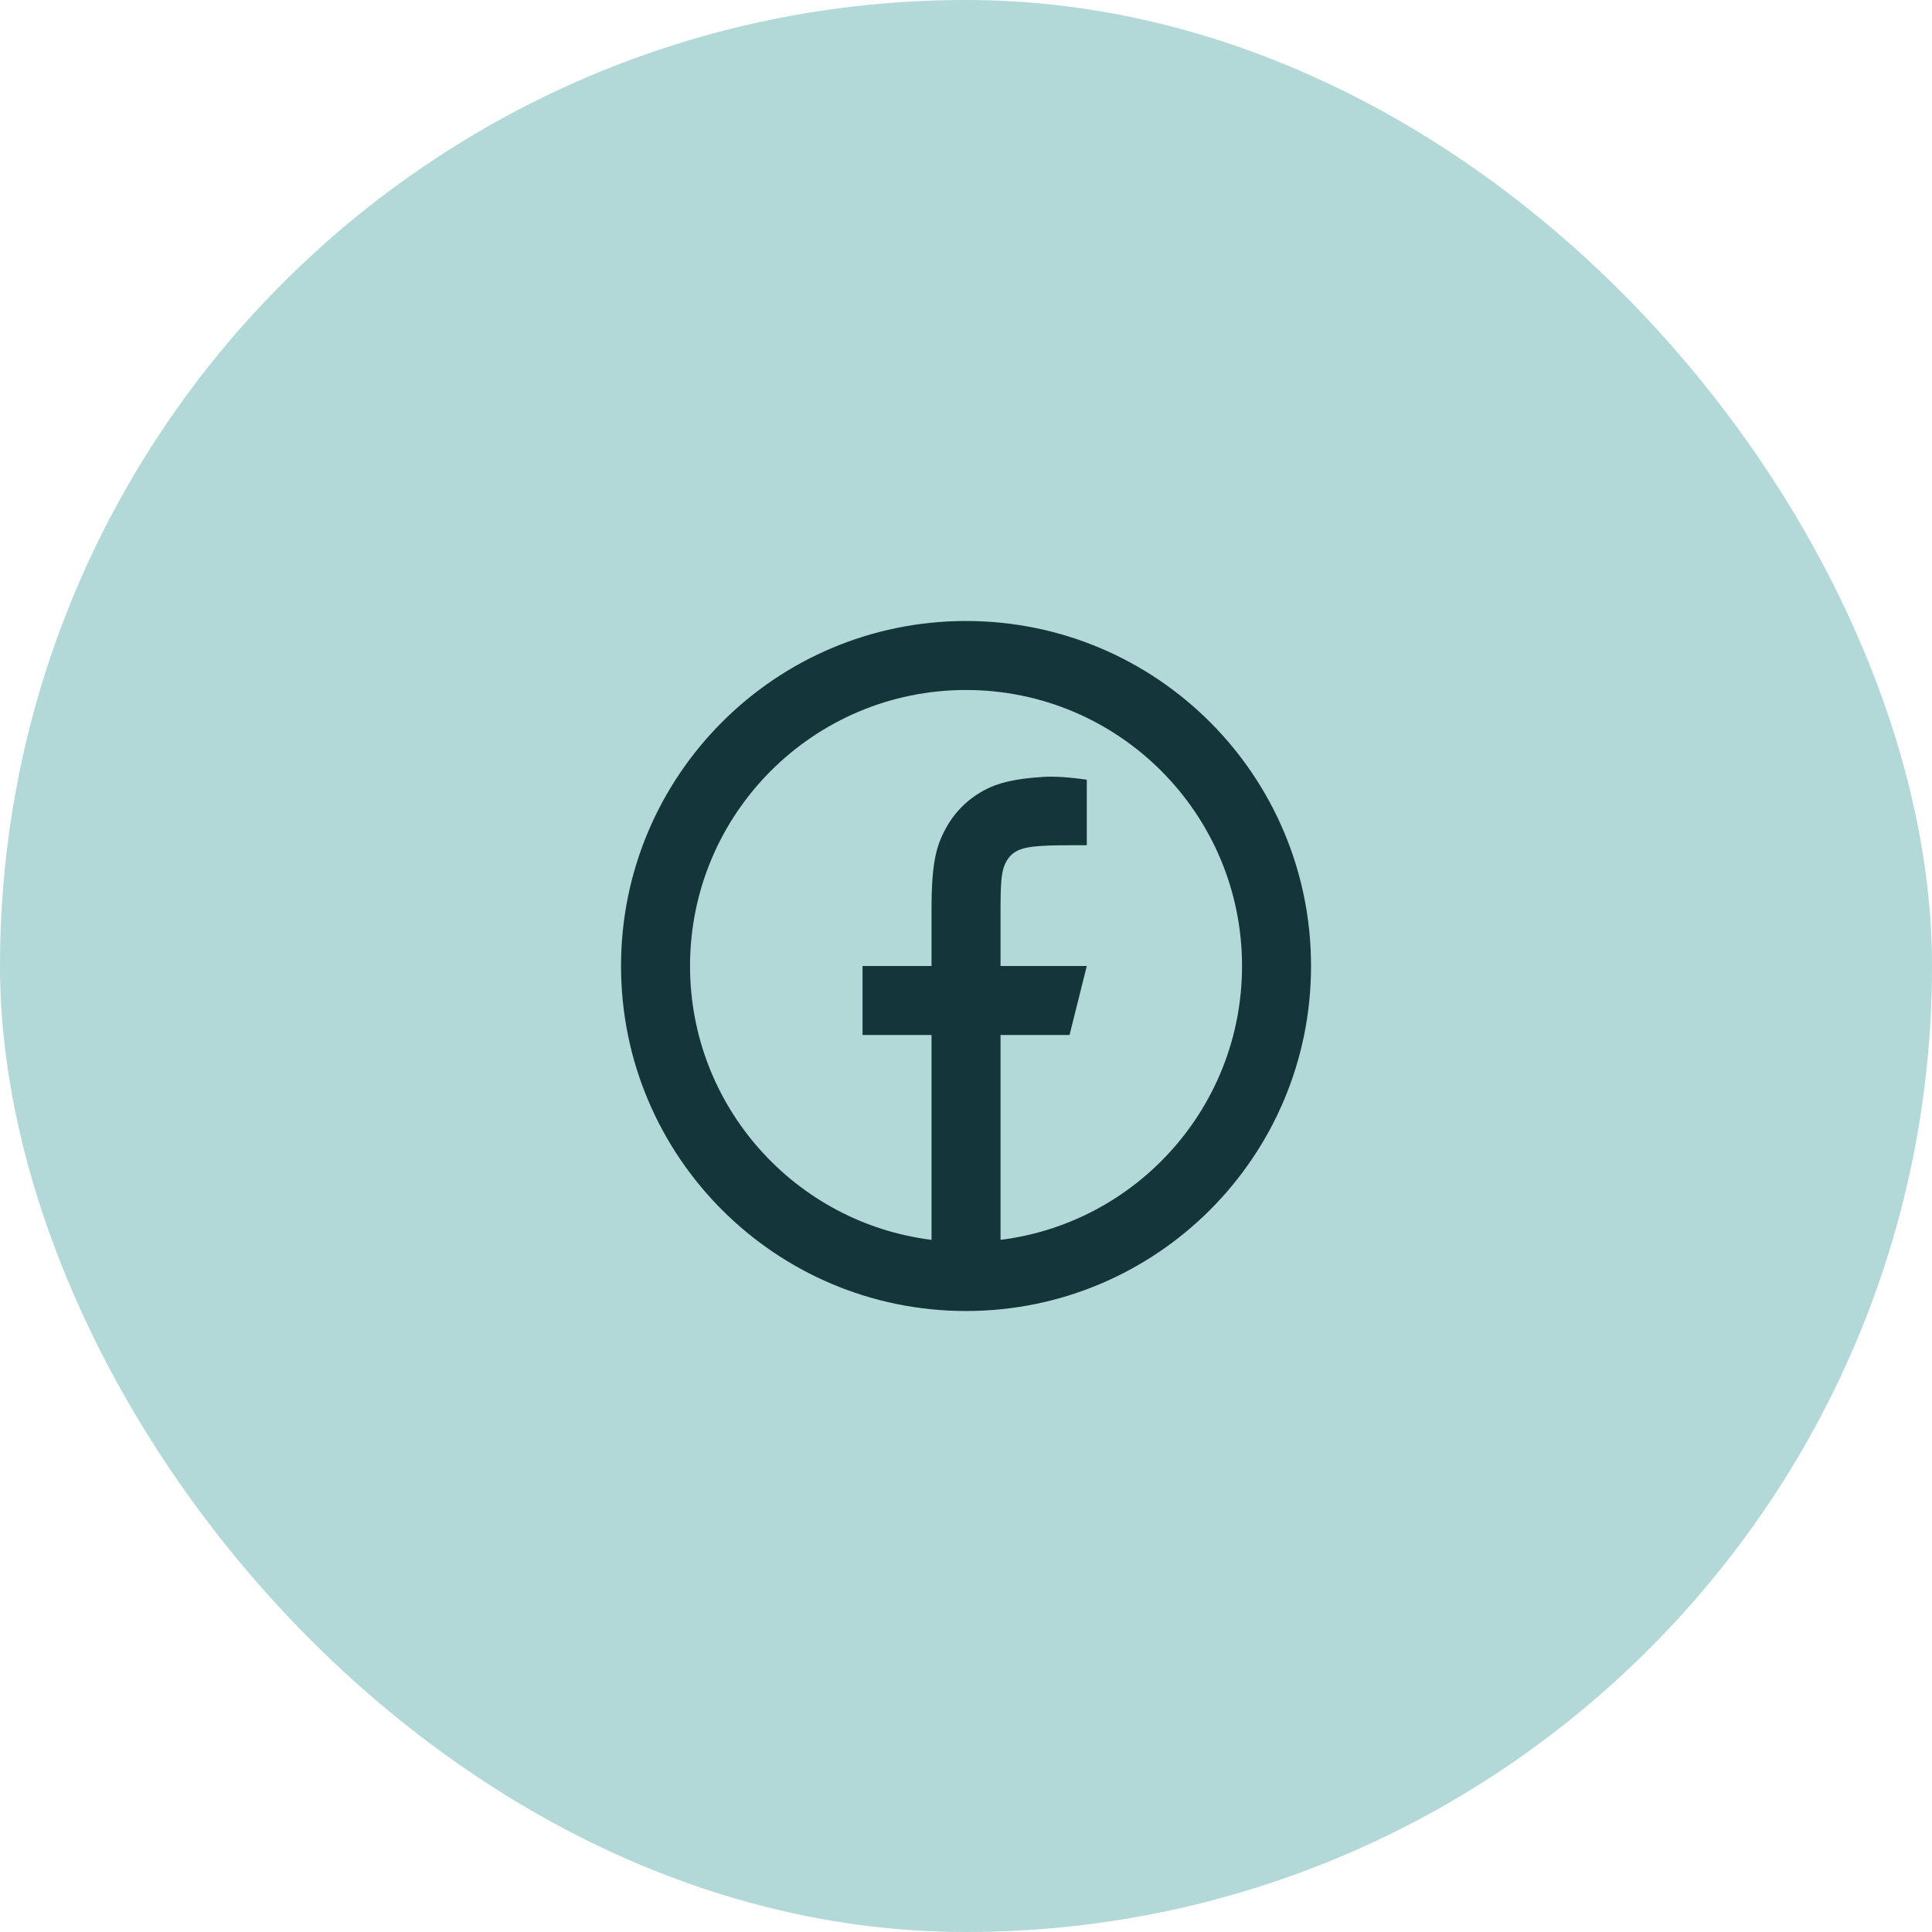
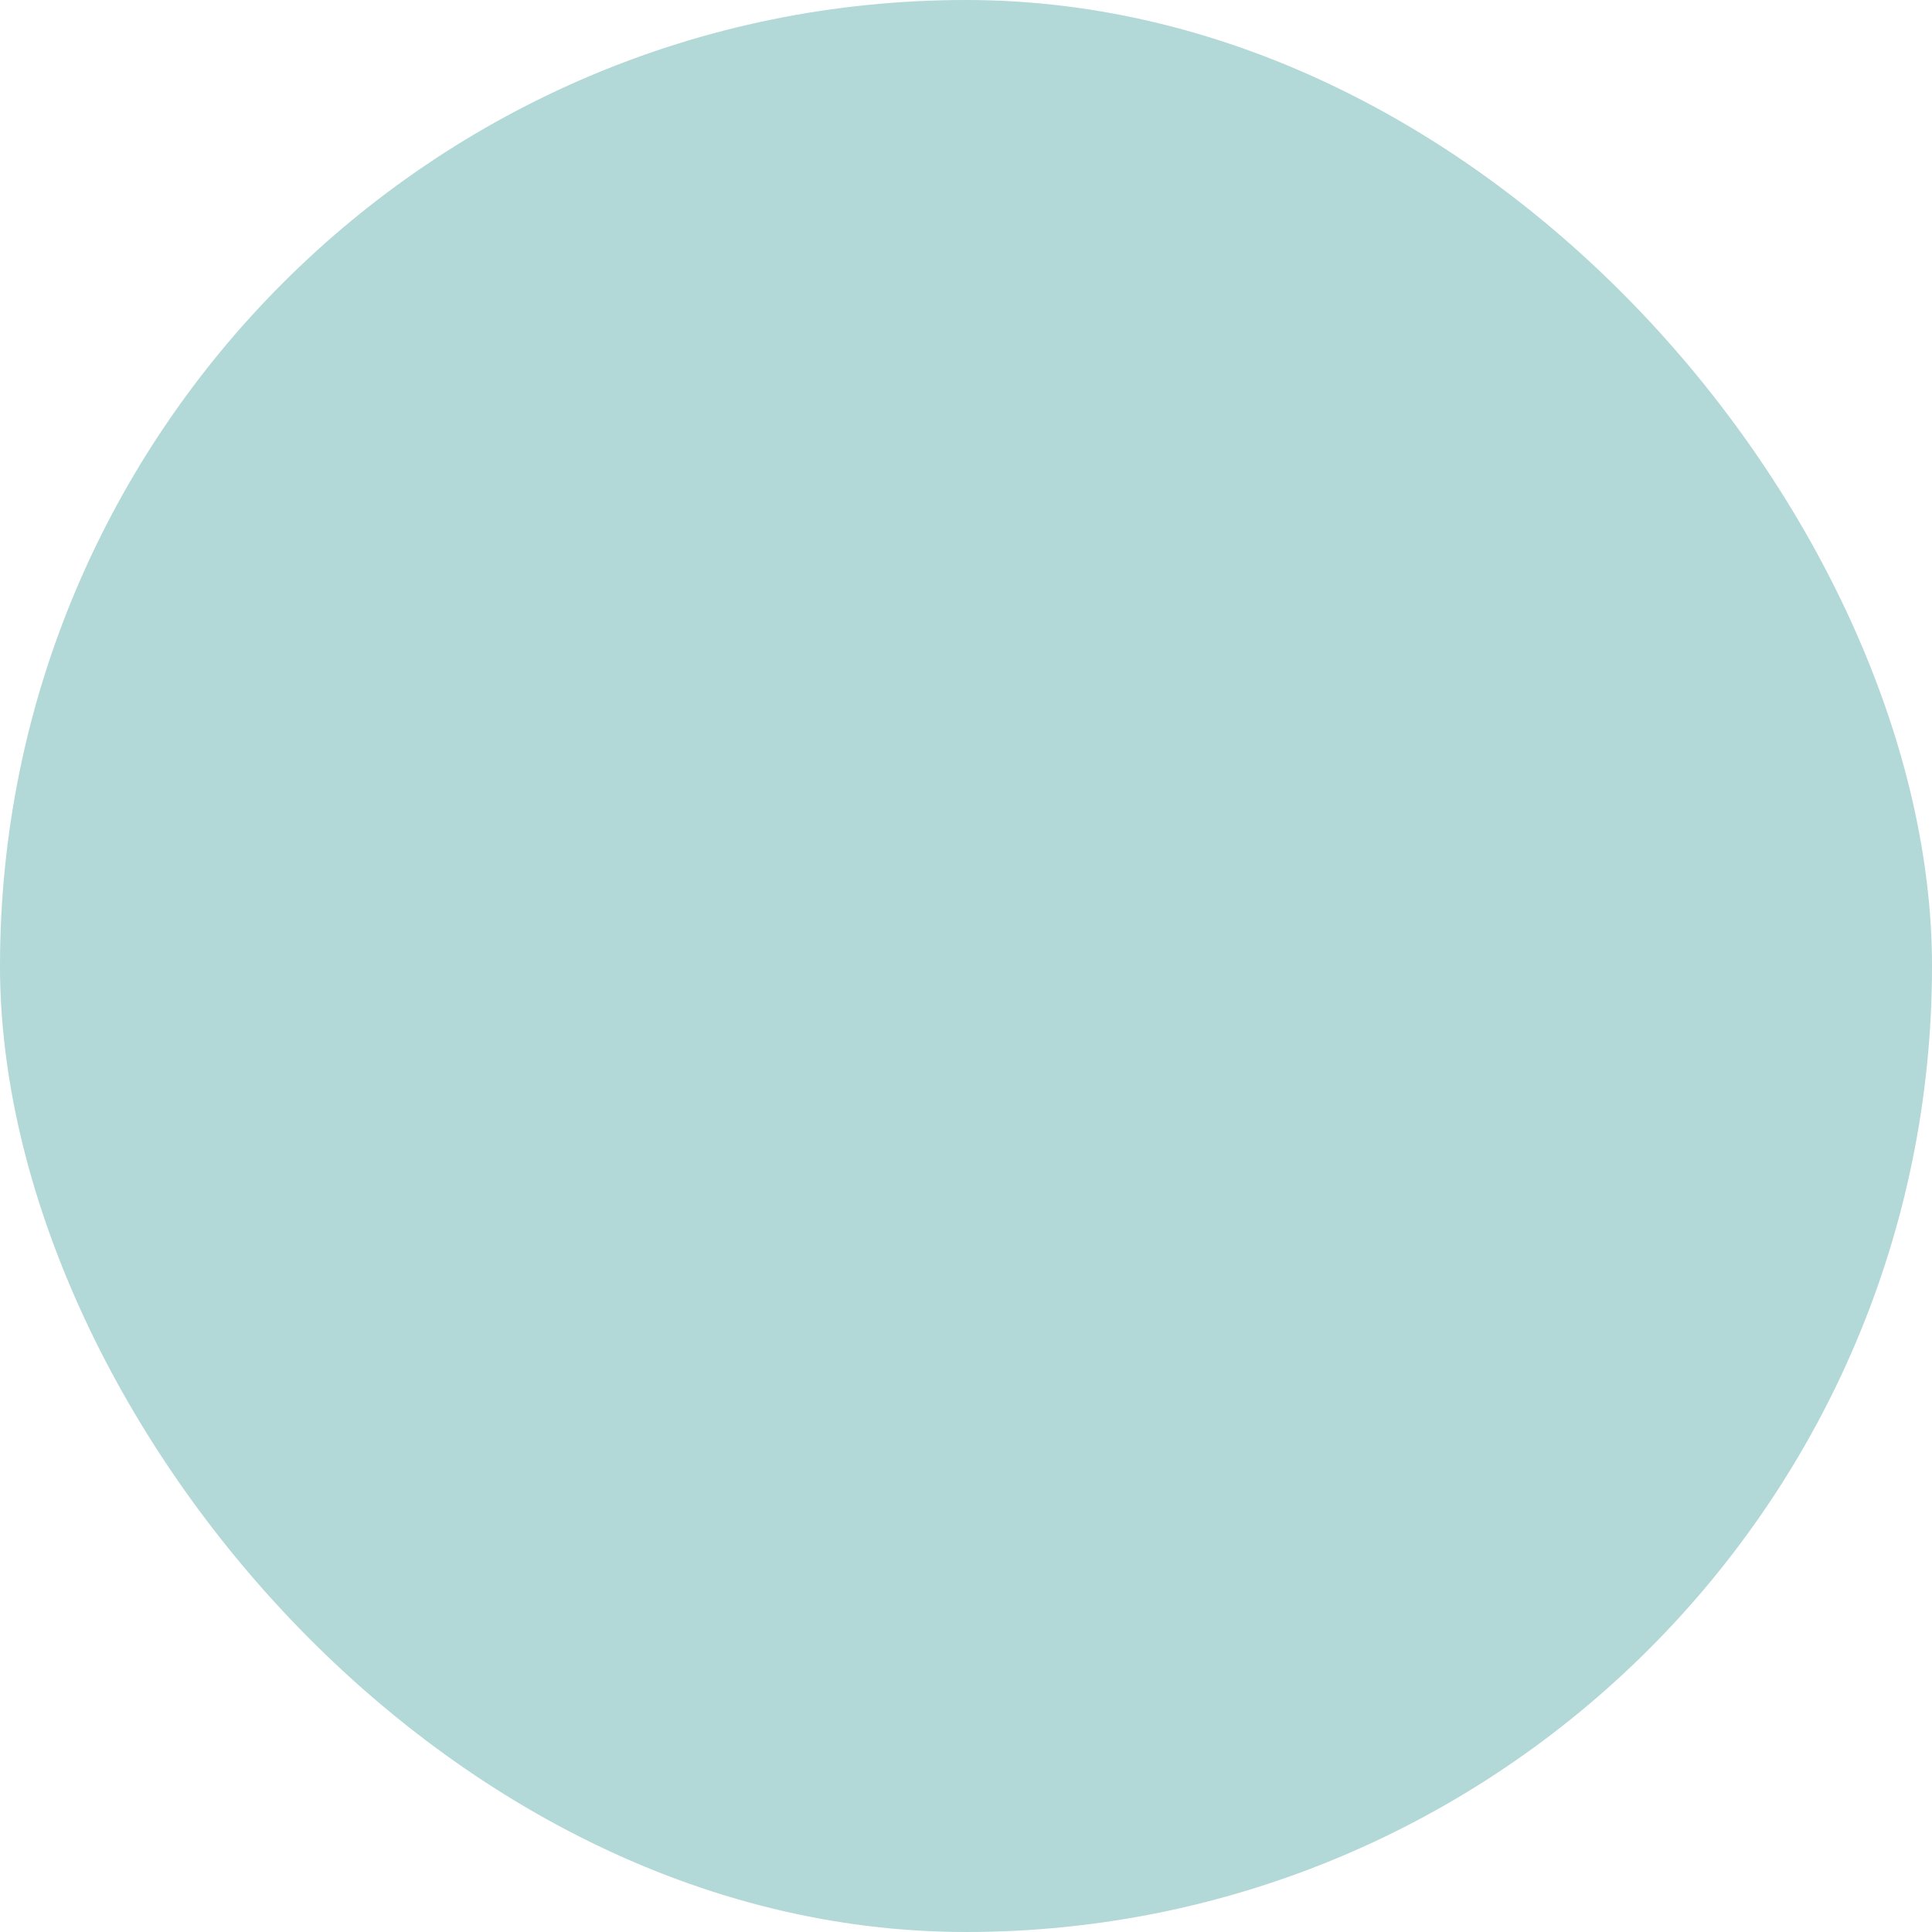
<svg xmlns="http://www.w3.org/2000/svg" width="56" height="56" viewBox="0 0 56 56" fill="none">
  <rect width="56" height="56" rx="28" fill="#B2D8D7" />
-   <path d="M29.001 35.938C32.947 35.446 36.001 32.08 36.001 28C36.001 23.582 32.419 20 28.001 20C23.583 20 20.001 23.582 20.001 28C20.001 32.08 23.055 35.446 27.001 35.938V30H25.001V28H27.001V26.346C27.001 25.009 27.14 24.524 27.402 24.035C27.663 23.546 28.047 23.162 28.536 22.901C28.918 22.696 29.393 22.573 30.223 22.52C30.552 22.498 30.978 22.525 31.501 22.6V24.5H31.001C30.084 24.5 29.705 24.543 29.479 24.664C29.339 24.739 29.24 24.838 29.165 24.978C29.044 25.204 29.001 25.428 29.001 26.346V28H31.501L31.001 30H29.001V35.938ZM28.001 38C22.478 38 18.001 33.523 18.001 28C18.001 22.477 22.478 18 28.001 18C33.524 18 38.001 22.477 38.001 28C38.001 33.523 33.524 38 28.001 38Z" fill="#14353A" />
</svg>